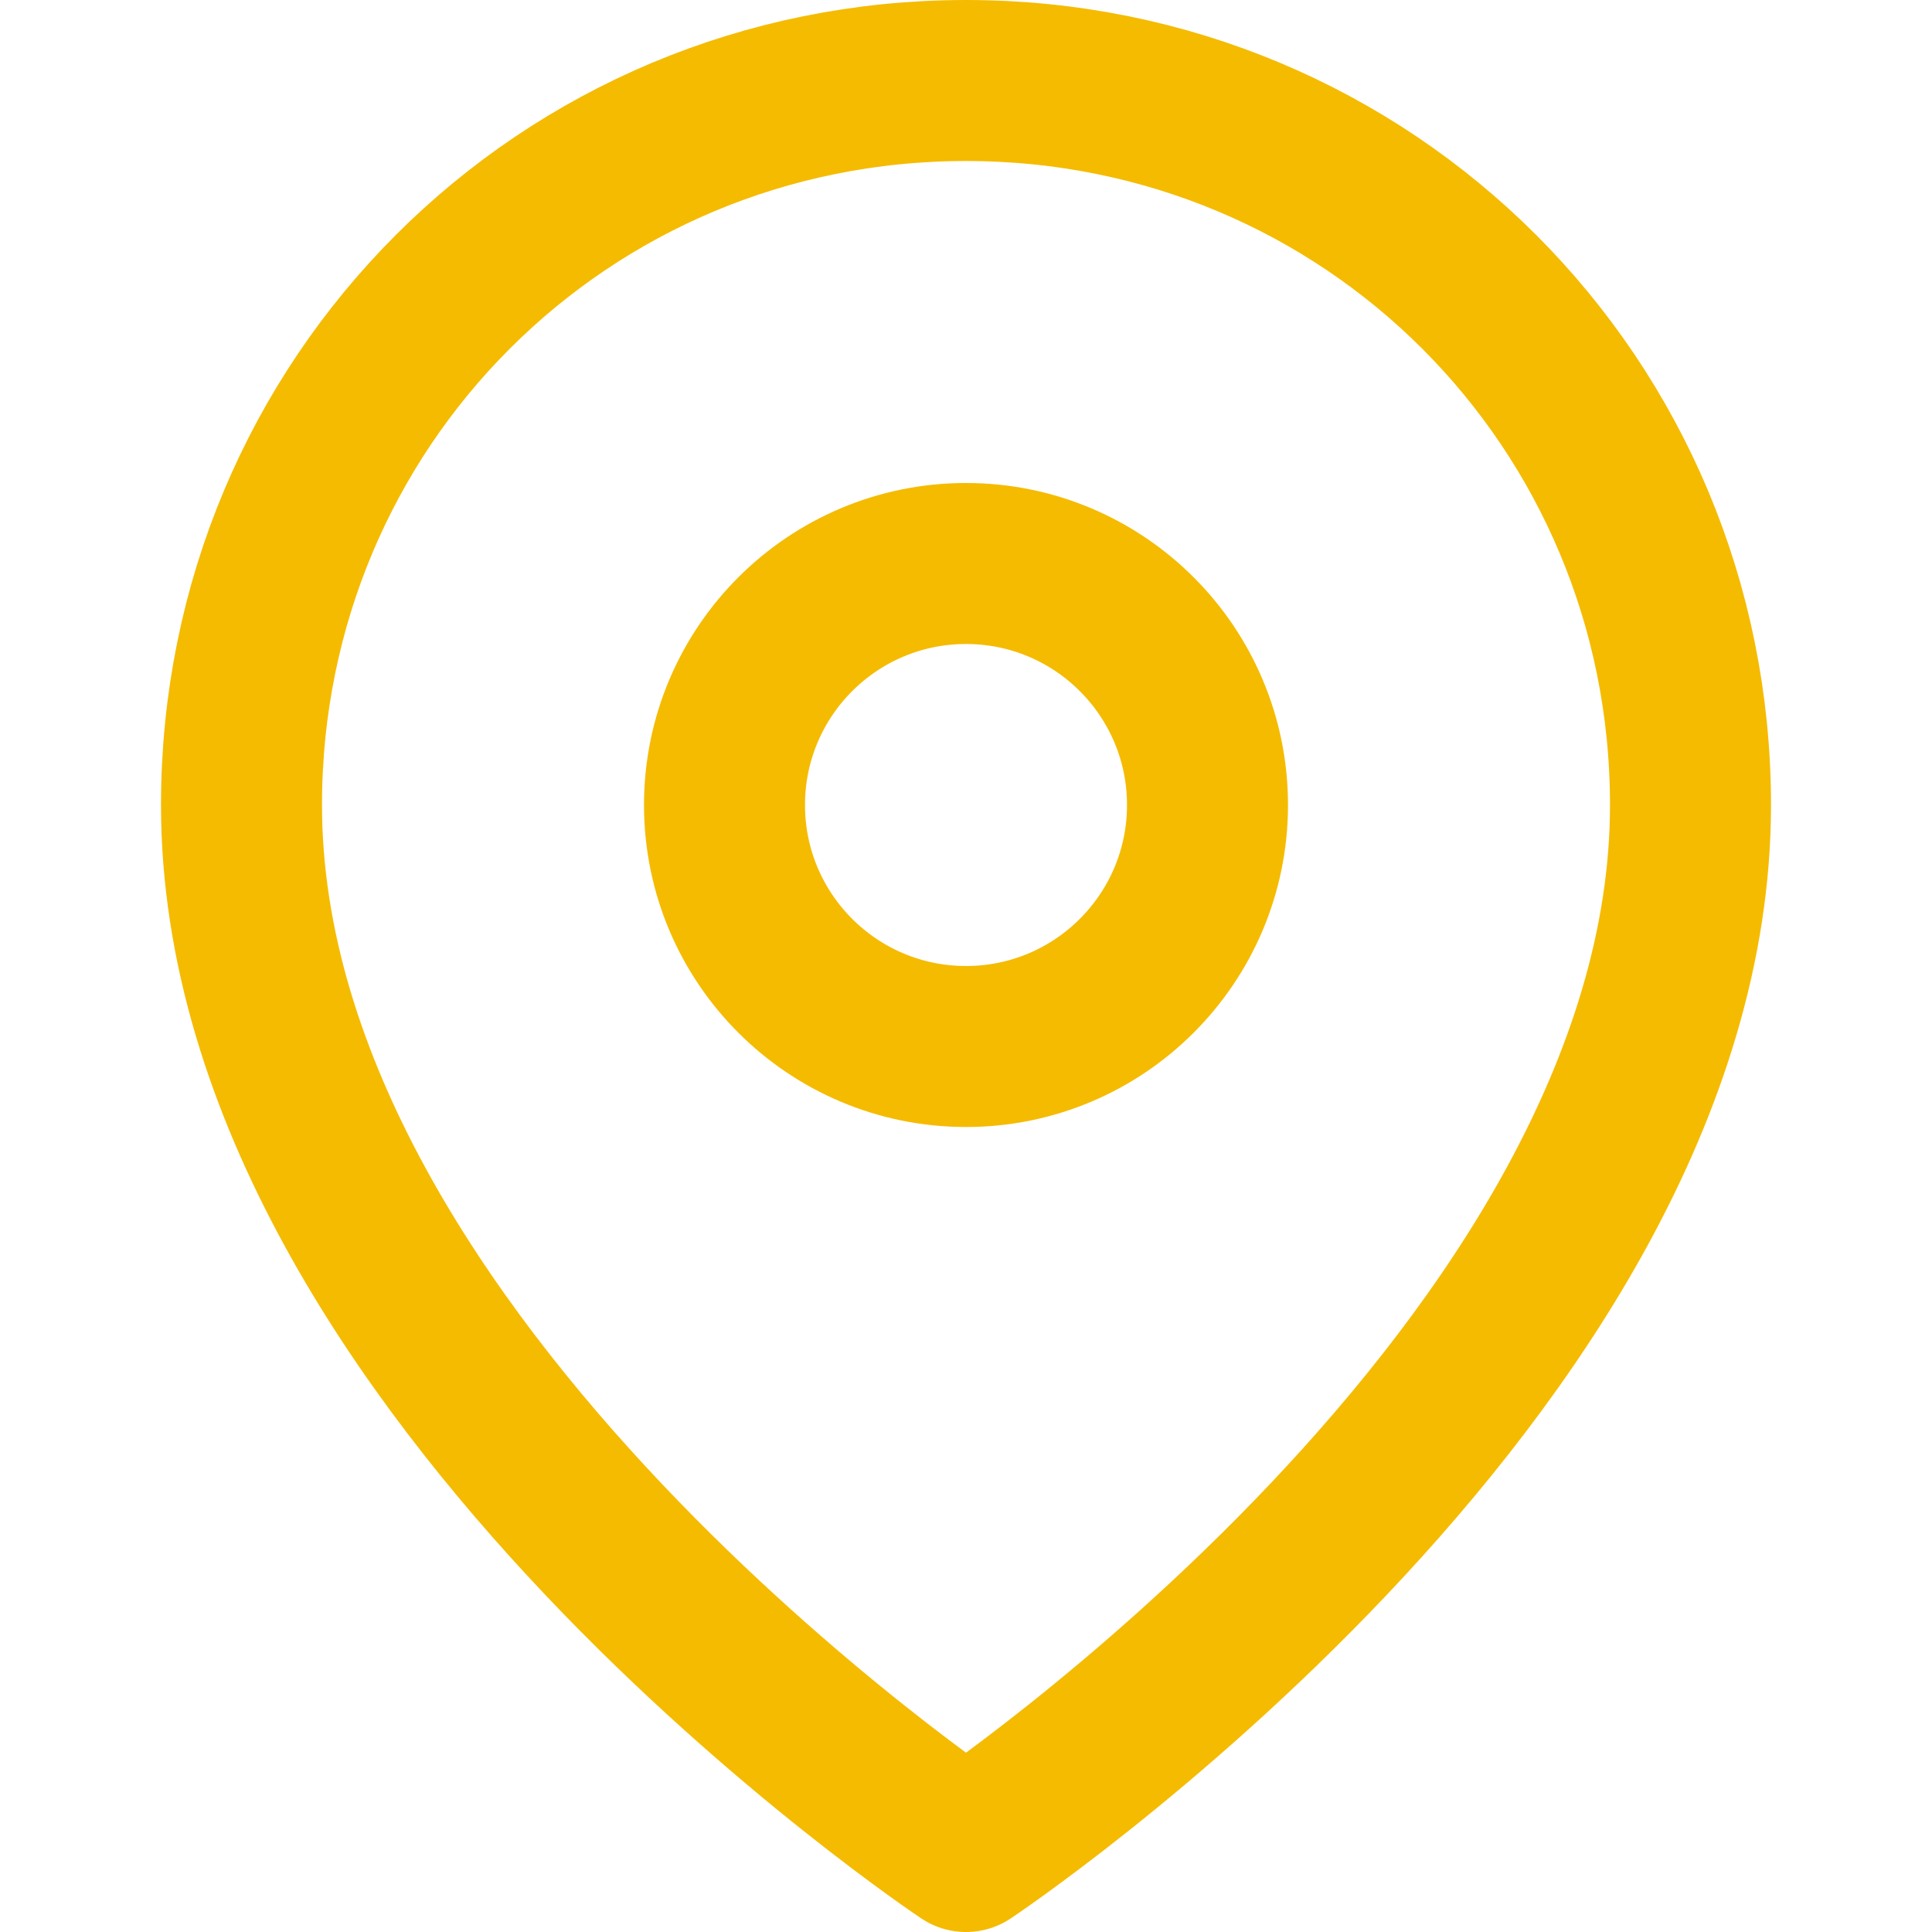
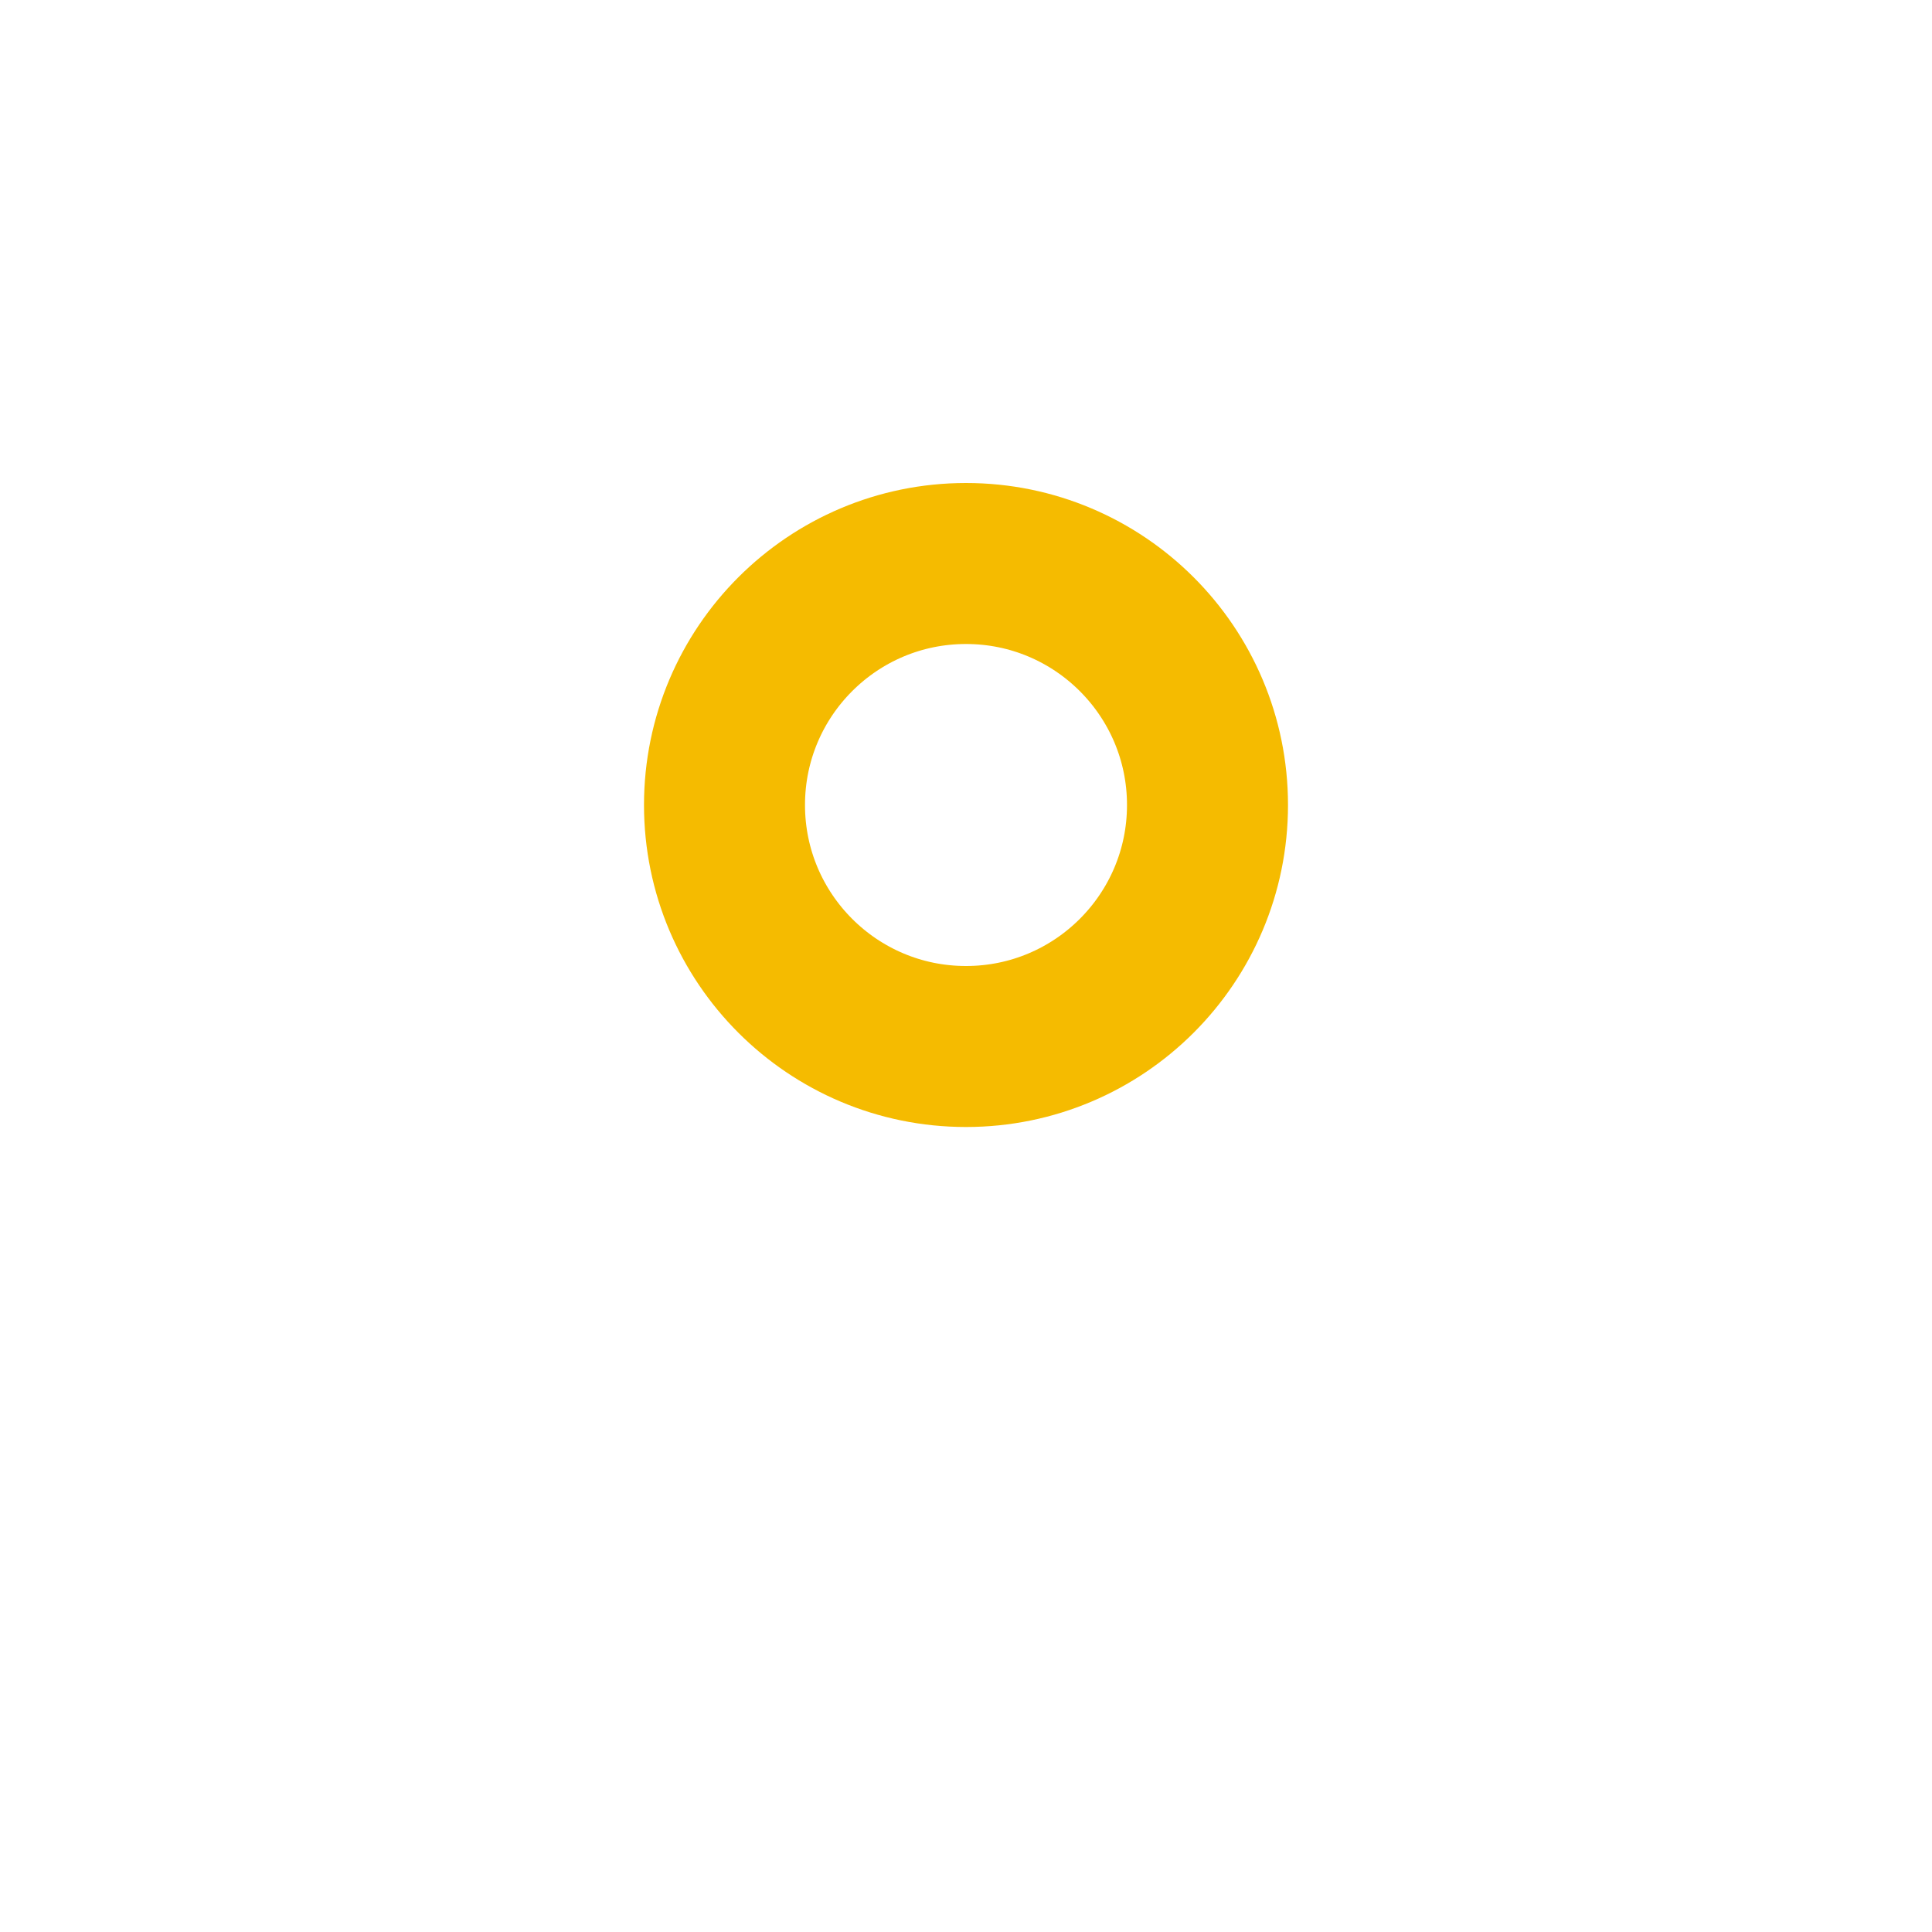
<svg xmlns="http://www.w3.org/2000/svg" version="1.1" id="Livello_1" x="0px" y="0px" viewBox="0 0 24 24" style="enable-background:new 0 0 24 24;" xml:space="preserve">
  <style type="text/css">
	.st0{fill:none;stroke:#F5BB00;stroke-width:2;stroke-linecap:round;stroke-linejoin:round;}
</style>
-   <path class="st0" d="M21,10c0,7-9,13-9,13s-9-6-9-13c0-5,4-9,9-9S21,5,21,10z" />
  <circle class="st0" cx="12" cy="10" r="3" />
</svg>